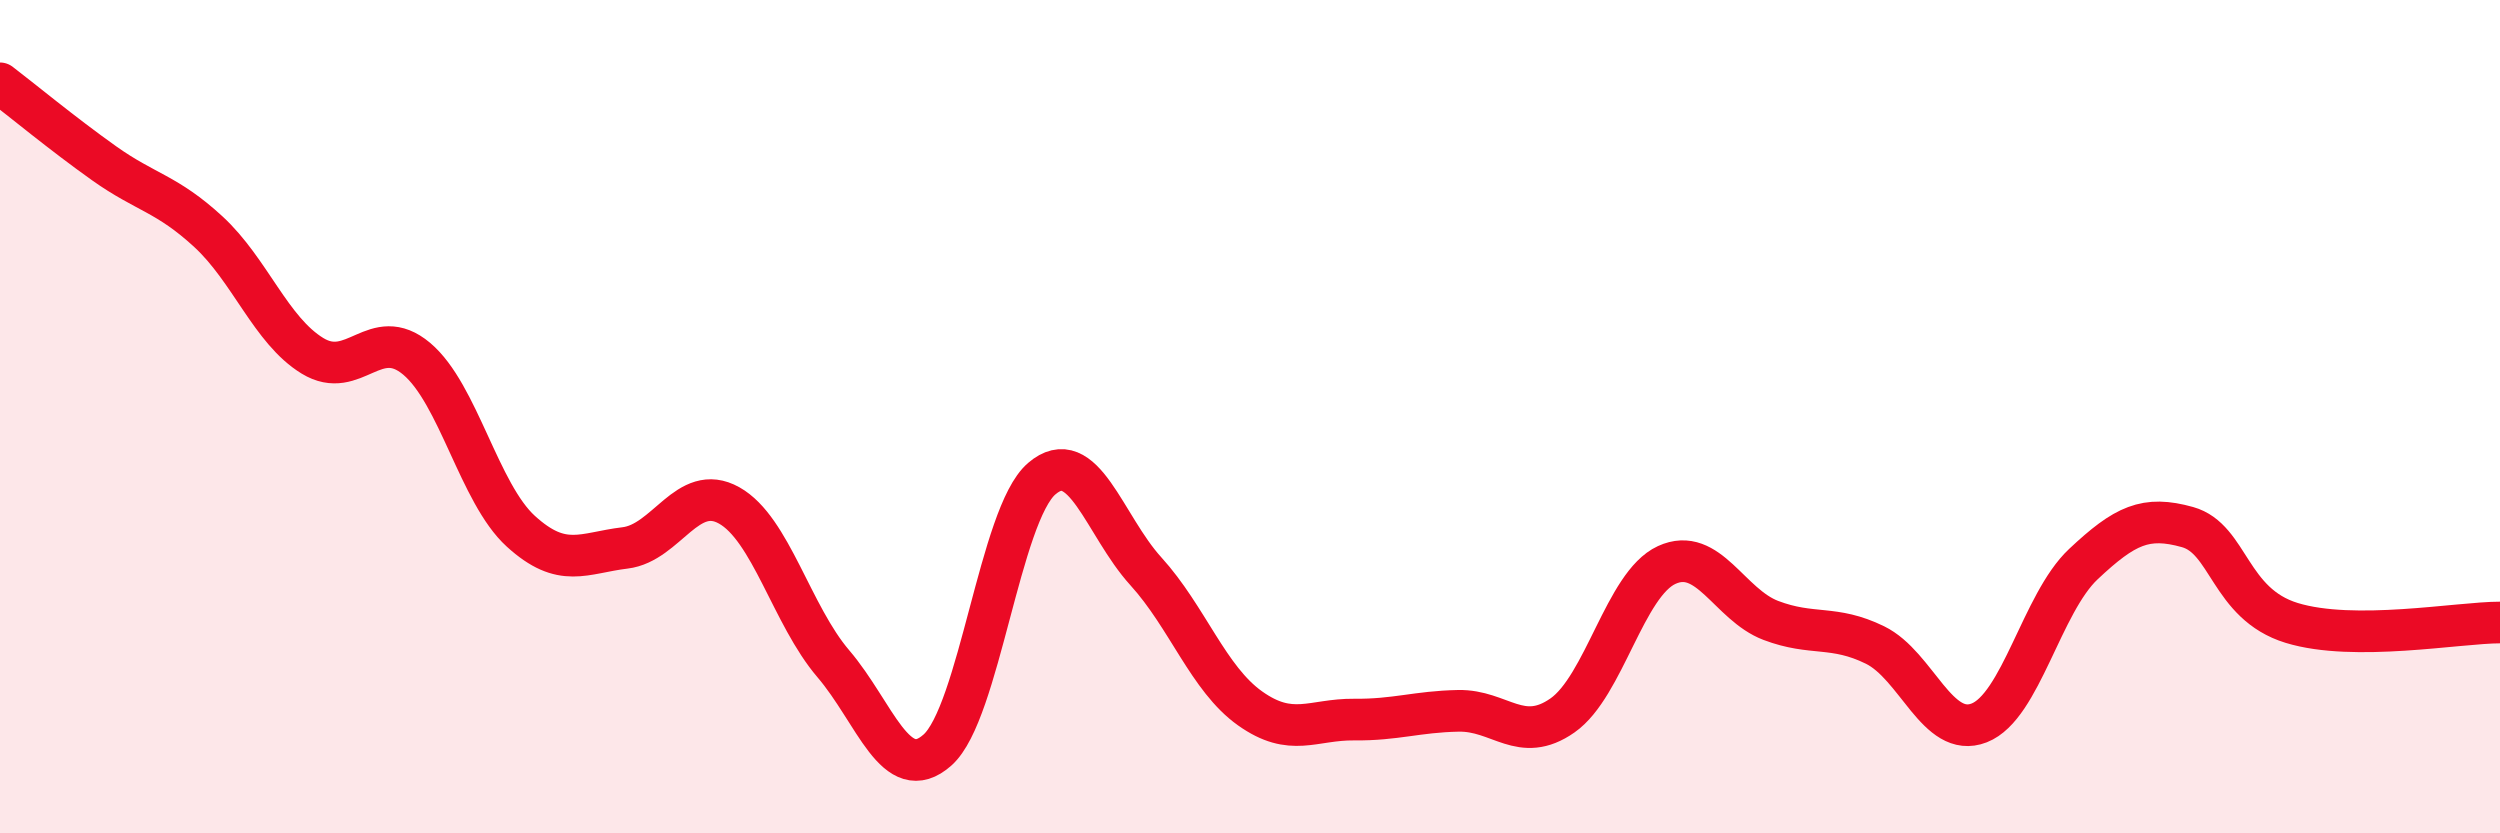
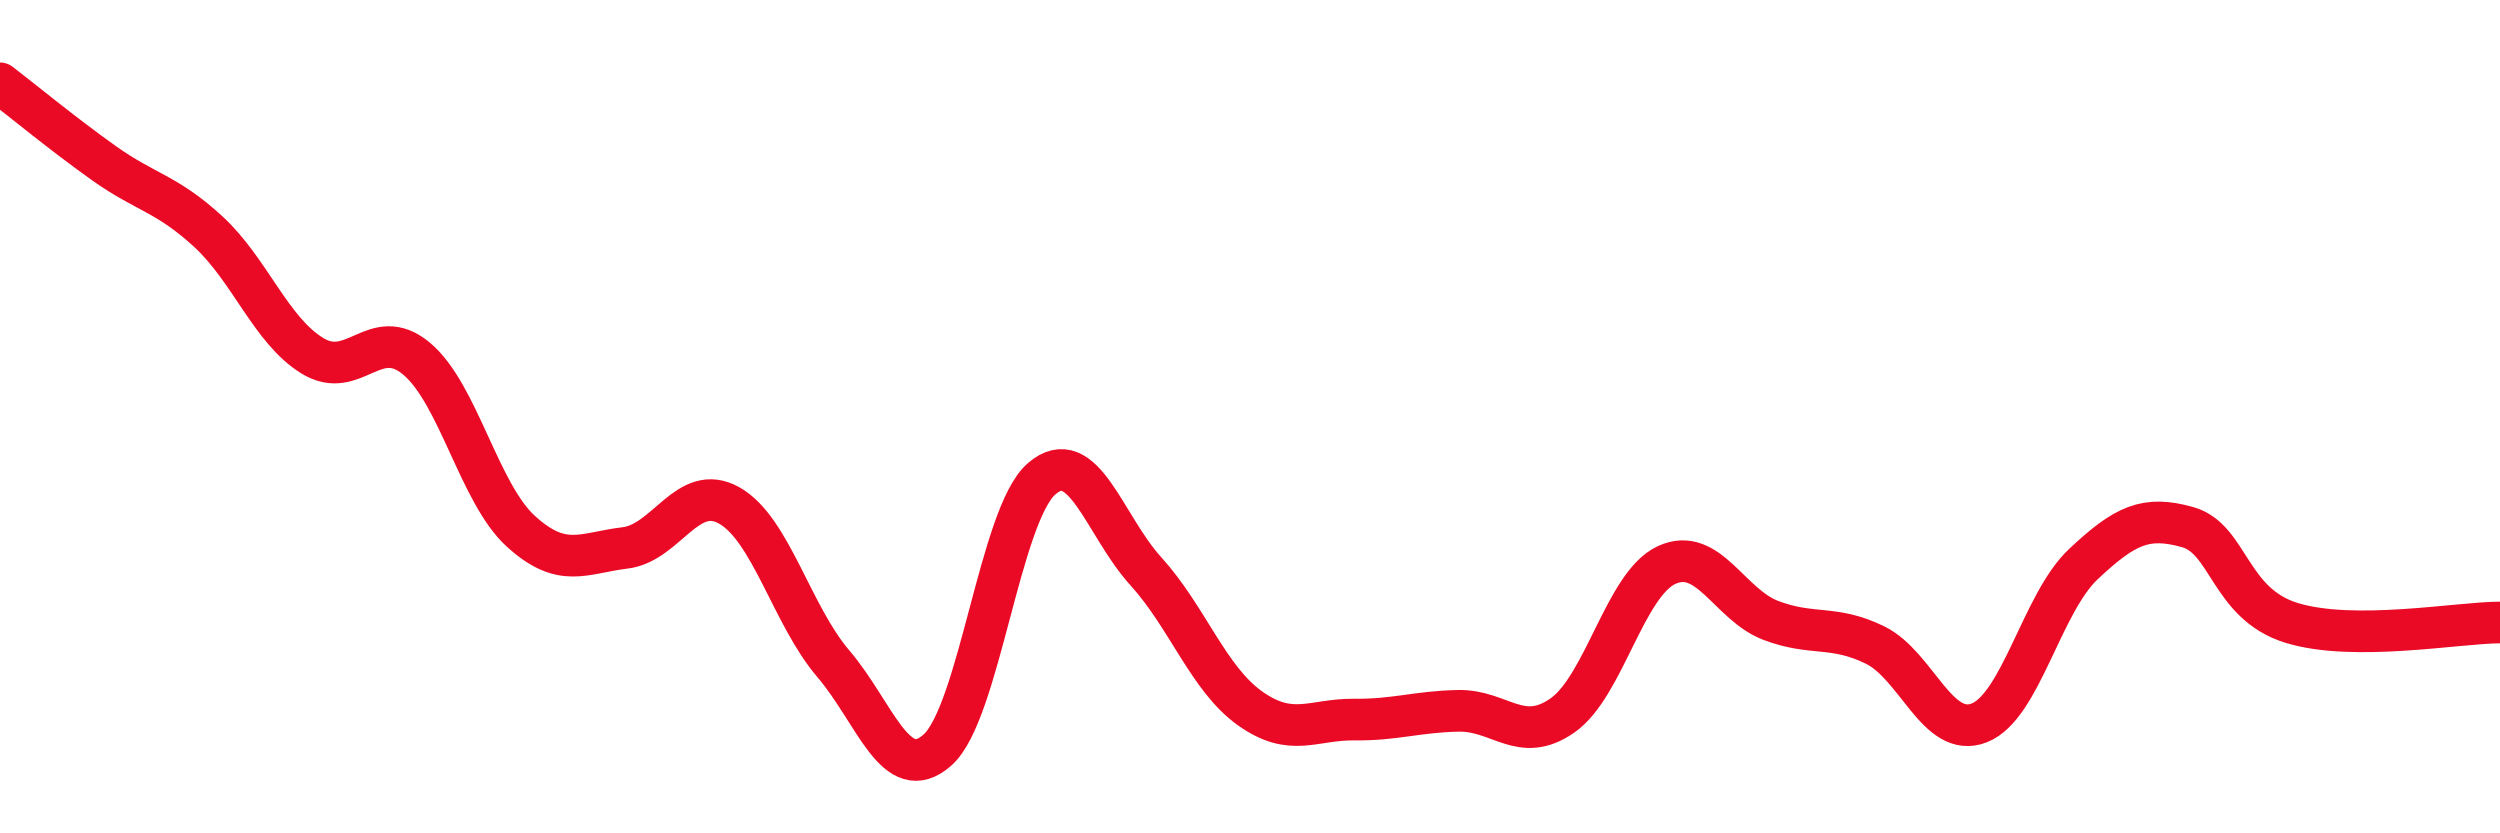
<svg xmlns="http://www.w3.org/2000/svg" width="60" height="20" viewBox="0 0 60 20">
-   <path d="M 0,2 C 0.5,2.38 1.5,3.21 2.5,3.92 C 3.5,4.63 4,4.64 5,5.56 C 6,6.48 6.5,7.93 7.5,8.54 C 8.5,9.15 9,7.77 10,8.61 C 11,9.45 11.5,11.84 12.5,12.75 C 13.5,13.66 14,13.27 15,13.15 C 16,13.03 16.5,11.57 17.5,12.13 C 18.5,12.69 19,14.76 20,15.93 C 21,17.1 21.5,18.89 22.5,18 C 23.5,17.11 24,12.35 25,11.49 C 26,10.63 26.5,12.61 27.5,13.71 C 28.5,14.81 29,16.29 30,17 C 31,17.71 31.5,17.26 32.5,17.27 C 33.5,17.28 34,17.08 35,17.06 C 36,17.04 36.5,17.87 37.5,17.17 C 38.5,16.47 39,14.02 40,13.56 C 41,13.1 41.5,14.51 42.5,14.89 C 43.5,15.27 44,14.99 45,15.48 C 46,15.97 46.5,17.74 47.5,17.35 C 48.5,16.96 49,14.48 50,13.54 C 51,12.6 51.5,12.37 52.5,12.65 C 53.5,12.93 53.5,14.49 55,14.95 C 56.5,15.41 59,14.94 60,14.94L60 20L0 20Z" fill="#EB0A25" opacity="0.1" stroke-linecap="round" stroke-linejoin="round" />
  <path d="M 0,2 C 0.5,2.38 1.5,3.21 2.5,3.92 C 3.5,4.63 4,4.64 5,5.56 C 6,6.48 6.5,7.93 7.5,8.54 C 8.5,9.15 9,7.77 10,8.61 C 11,9.45 11.5,11.84 12.5,12.75 C 13.5,13.66 14,13.27 15,13.15 C 16,13.03 16.5,11.57 17.5,12.13 C 18.5,12.69 19,14.76 20,15.93 C 21,17.1 21.5,18.89 22.5,18 C 23.5,17.11 24,12.35 25,11.49 C 26,10.63 26.5,12.61 27.5,13.71 C 28.5,14.81 29,16.29 30,17 C 31,17.71 31.5,17.26 32.5,17.27 C 33.5,17.28 34,17.08 35,17.06 C 36,17.04 36.5,17.87 37.5,17.17 C 38.5,16.47 39,14.02 40,13.56 C 41,13.1 41.5,14.51 42.5,14.89 C 43.5,15.27 44,14.99 45,15.48 C 46,15.97 46.5,17.74 47.5,17.35 C 48.5,16.96 49,14.48 50,13.54 C 51,12.6 51.5,12.37 52.5,12.65 C 53.5,12.93 53.5,14.49 55,14.95 C 56.5,15.41 59,14.94 60,14.94" stroke="#EB0A25" stroke-width="1" fill="none" stroke-linecap="round" stroke-linejoin="round" />
</svg>